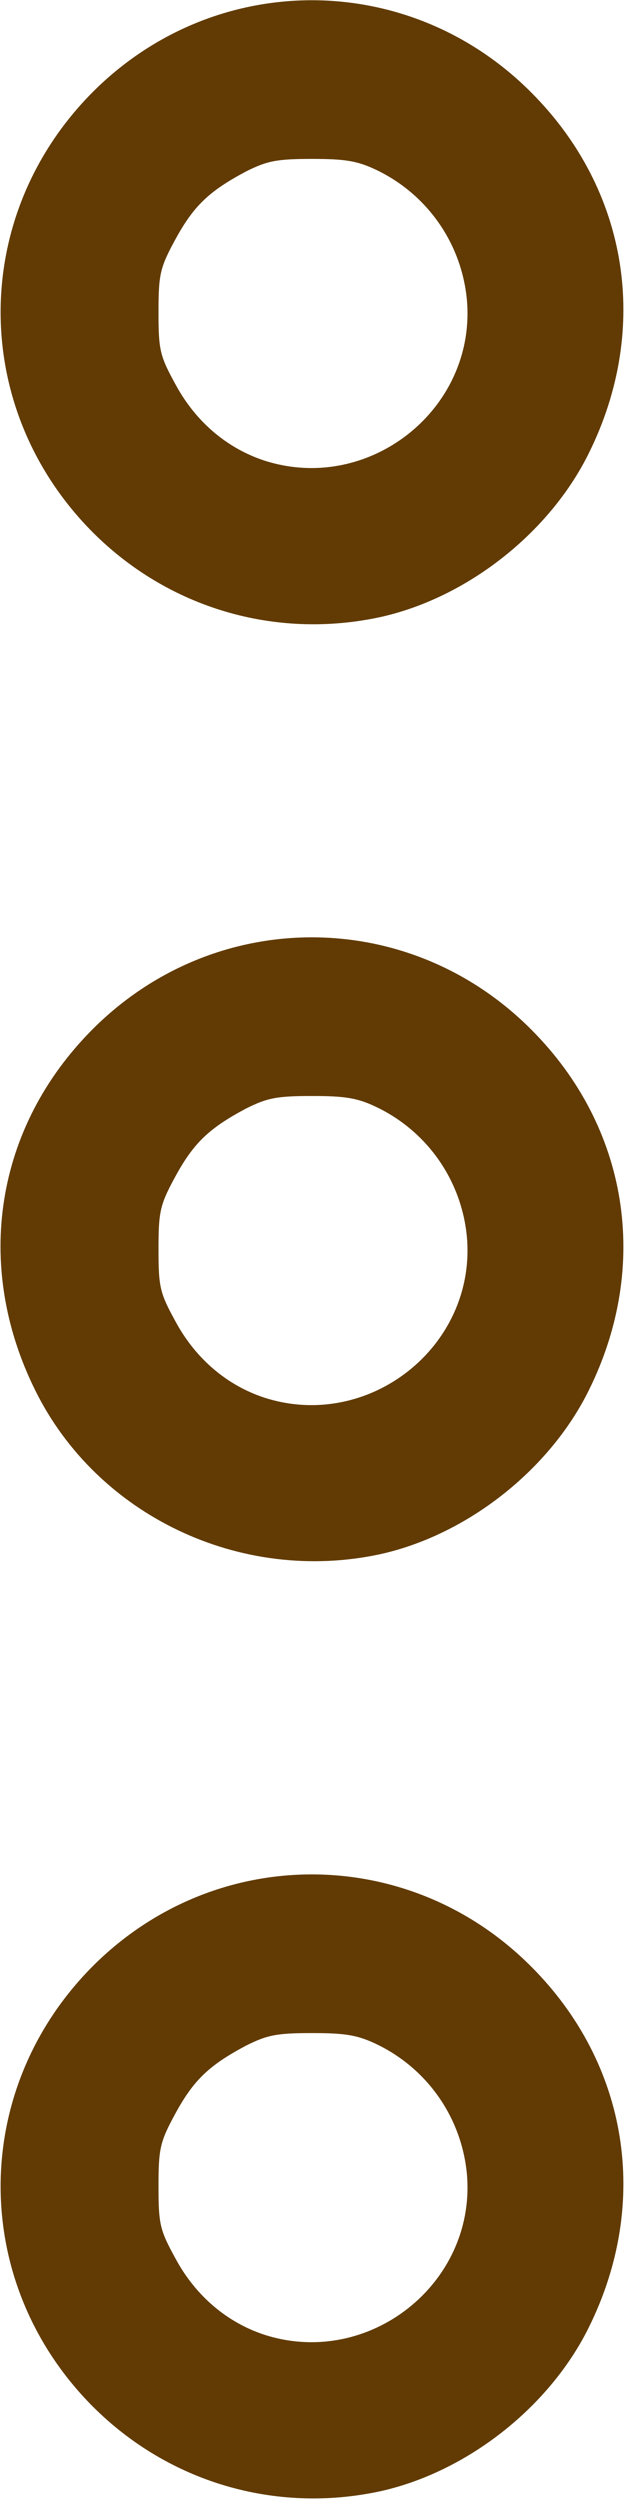
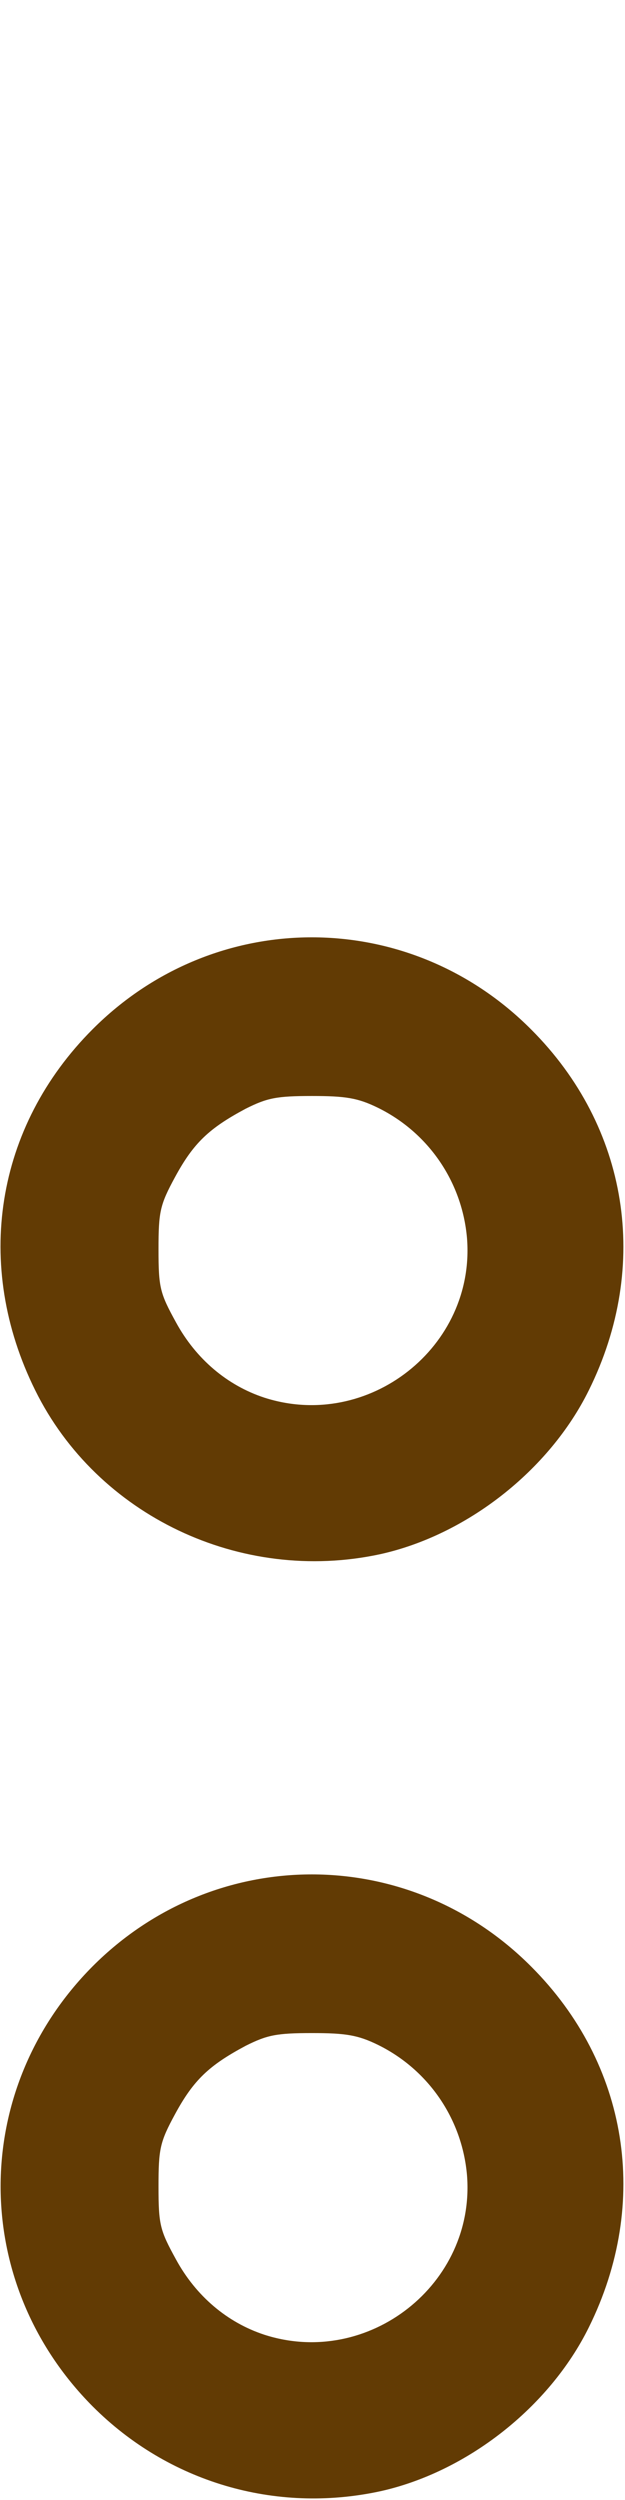
<svg xmlns="http://www.w3.org/2000/svg" width="171" height="683" viewBox="0 0 171 683" fill="none">
  <path d="M103.901 680.616C127.634 675.416 150.301 657.683 161.101 635.816C178.035 601.683 171.901 563.816 145.368 537.283C111.901 503.683 58.834 503.683 25.368 537.15C-8.232 570.883 -8.232 623.683 25.368 657.416C46.035 678.083 75.234 686.75 103.901 680.616ZM72.301 637.816C62.168 634.483 53.635 627.283 48.168 617.283C43.768 609.283 43.368 607.816 43.368 597.283C43.368 587.016 43.768 585.15 47.901 577.55C52.968 568.216 57.234 564.216 67.234 558.883C73.101 555.95 75.635 555.416 85.368 555.416C94.568 555.416 97.901 555.95 103.368 558.616C117.234 565.416 126.434 578.883 127.768 594.216C130.168 623.95 100.835 647.016 72.301 637.816Z" fill="#623B04" />
  <path d="M103.901 424.616C127.634 419.416 150.301 401.683 161.101 379.816C178.035 345.683 171.901 307.816 145.368 281.283C111.901 247.683 58.834 247.683 25.368 281.15C-1.299 307.816 -7.299 345.683 9.634 379.816C26.568 414.083 65.901 432.75 103.901 424.616ZM72.301 381.816C62.168 378.483 53.635 371.283 48.168 361.283C43.768 353.283 43.368 351.816 43.368 341.283C43.368 331.016 43.768 329.15 47.901 321.55C52.968 312.216 57.234 308.216 67.234 302.883C73.101 299.95 75.635 299.416 85.368 299.416C94.568 299.416 97.901 299.95 103.368 302.616C117.234 309.416 126.434 322.883 127.768 338.216C130.168 367.95 100.835 391.016 72.301 381.816Z" fill="#623B04" />
-   <path d="M103.901 168.616C127.634 163.416 150.301 145.683 161.101 123.816C178.035 89.683 171.901 51.816 145.368 25.283C111.901 -8.317 58.834 -8.317 25.368 25.15C-8.232 58.883 -8.232 111.683 25.368 145.416C46.035 166.083 75.234 174.75 103.901 168.616ZM72.301 125.816C62.168 122.483 53.635 115.283 48.168 105.283C43.768 97.283 43.368 95.816 43.368 85.283C43.368 75.016 43.768 73.15 47.901 65.55C52.968 56.216 57.234 52.216 67.234 46.883C73.101 43.95 75.635 43.416 85.368 43.416C94.568 43.416 97.901 43.95 103.368 46.616C117.234 53.416 126.435 66.883 127.768 82.216C130.168 111.95 100.834 135.016 72.301 125.816Z" fill="#623B04" />
</svg>